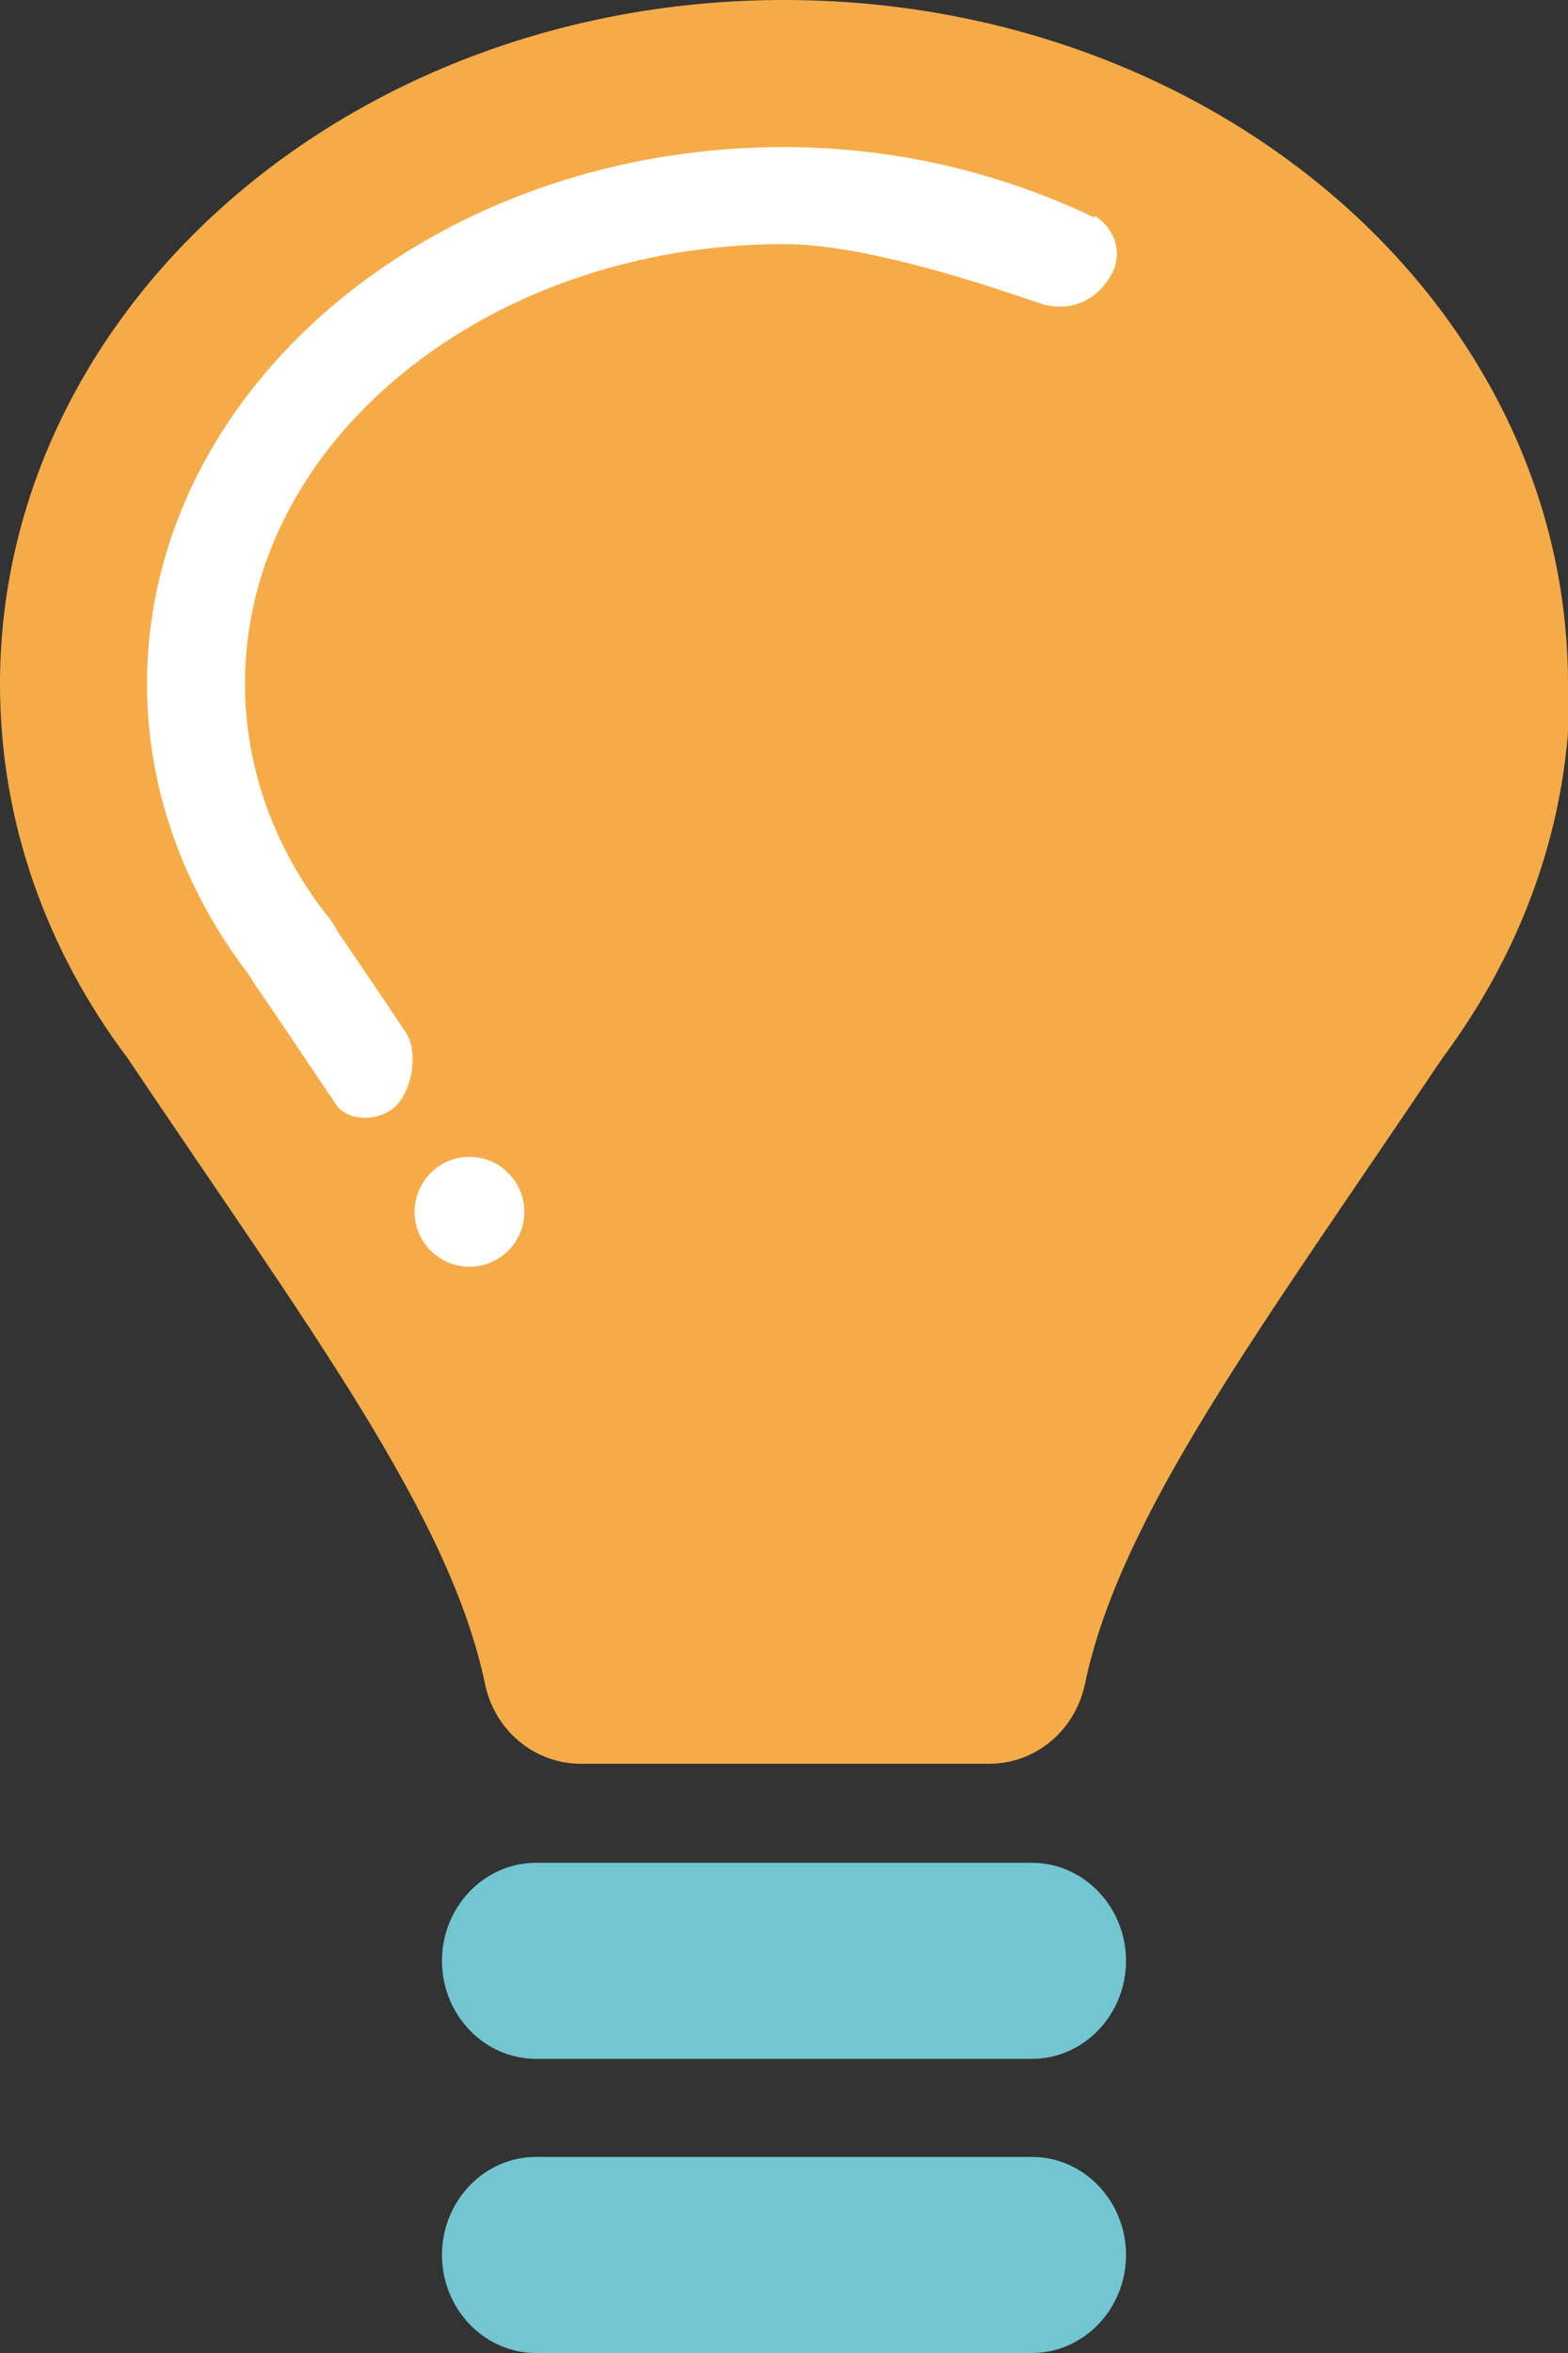
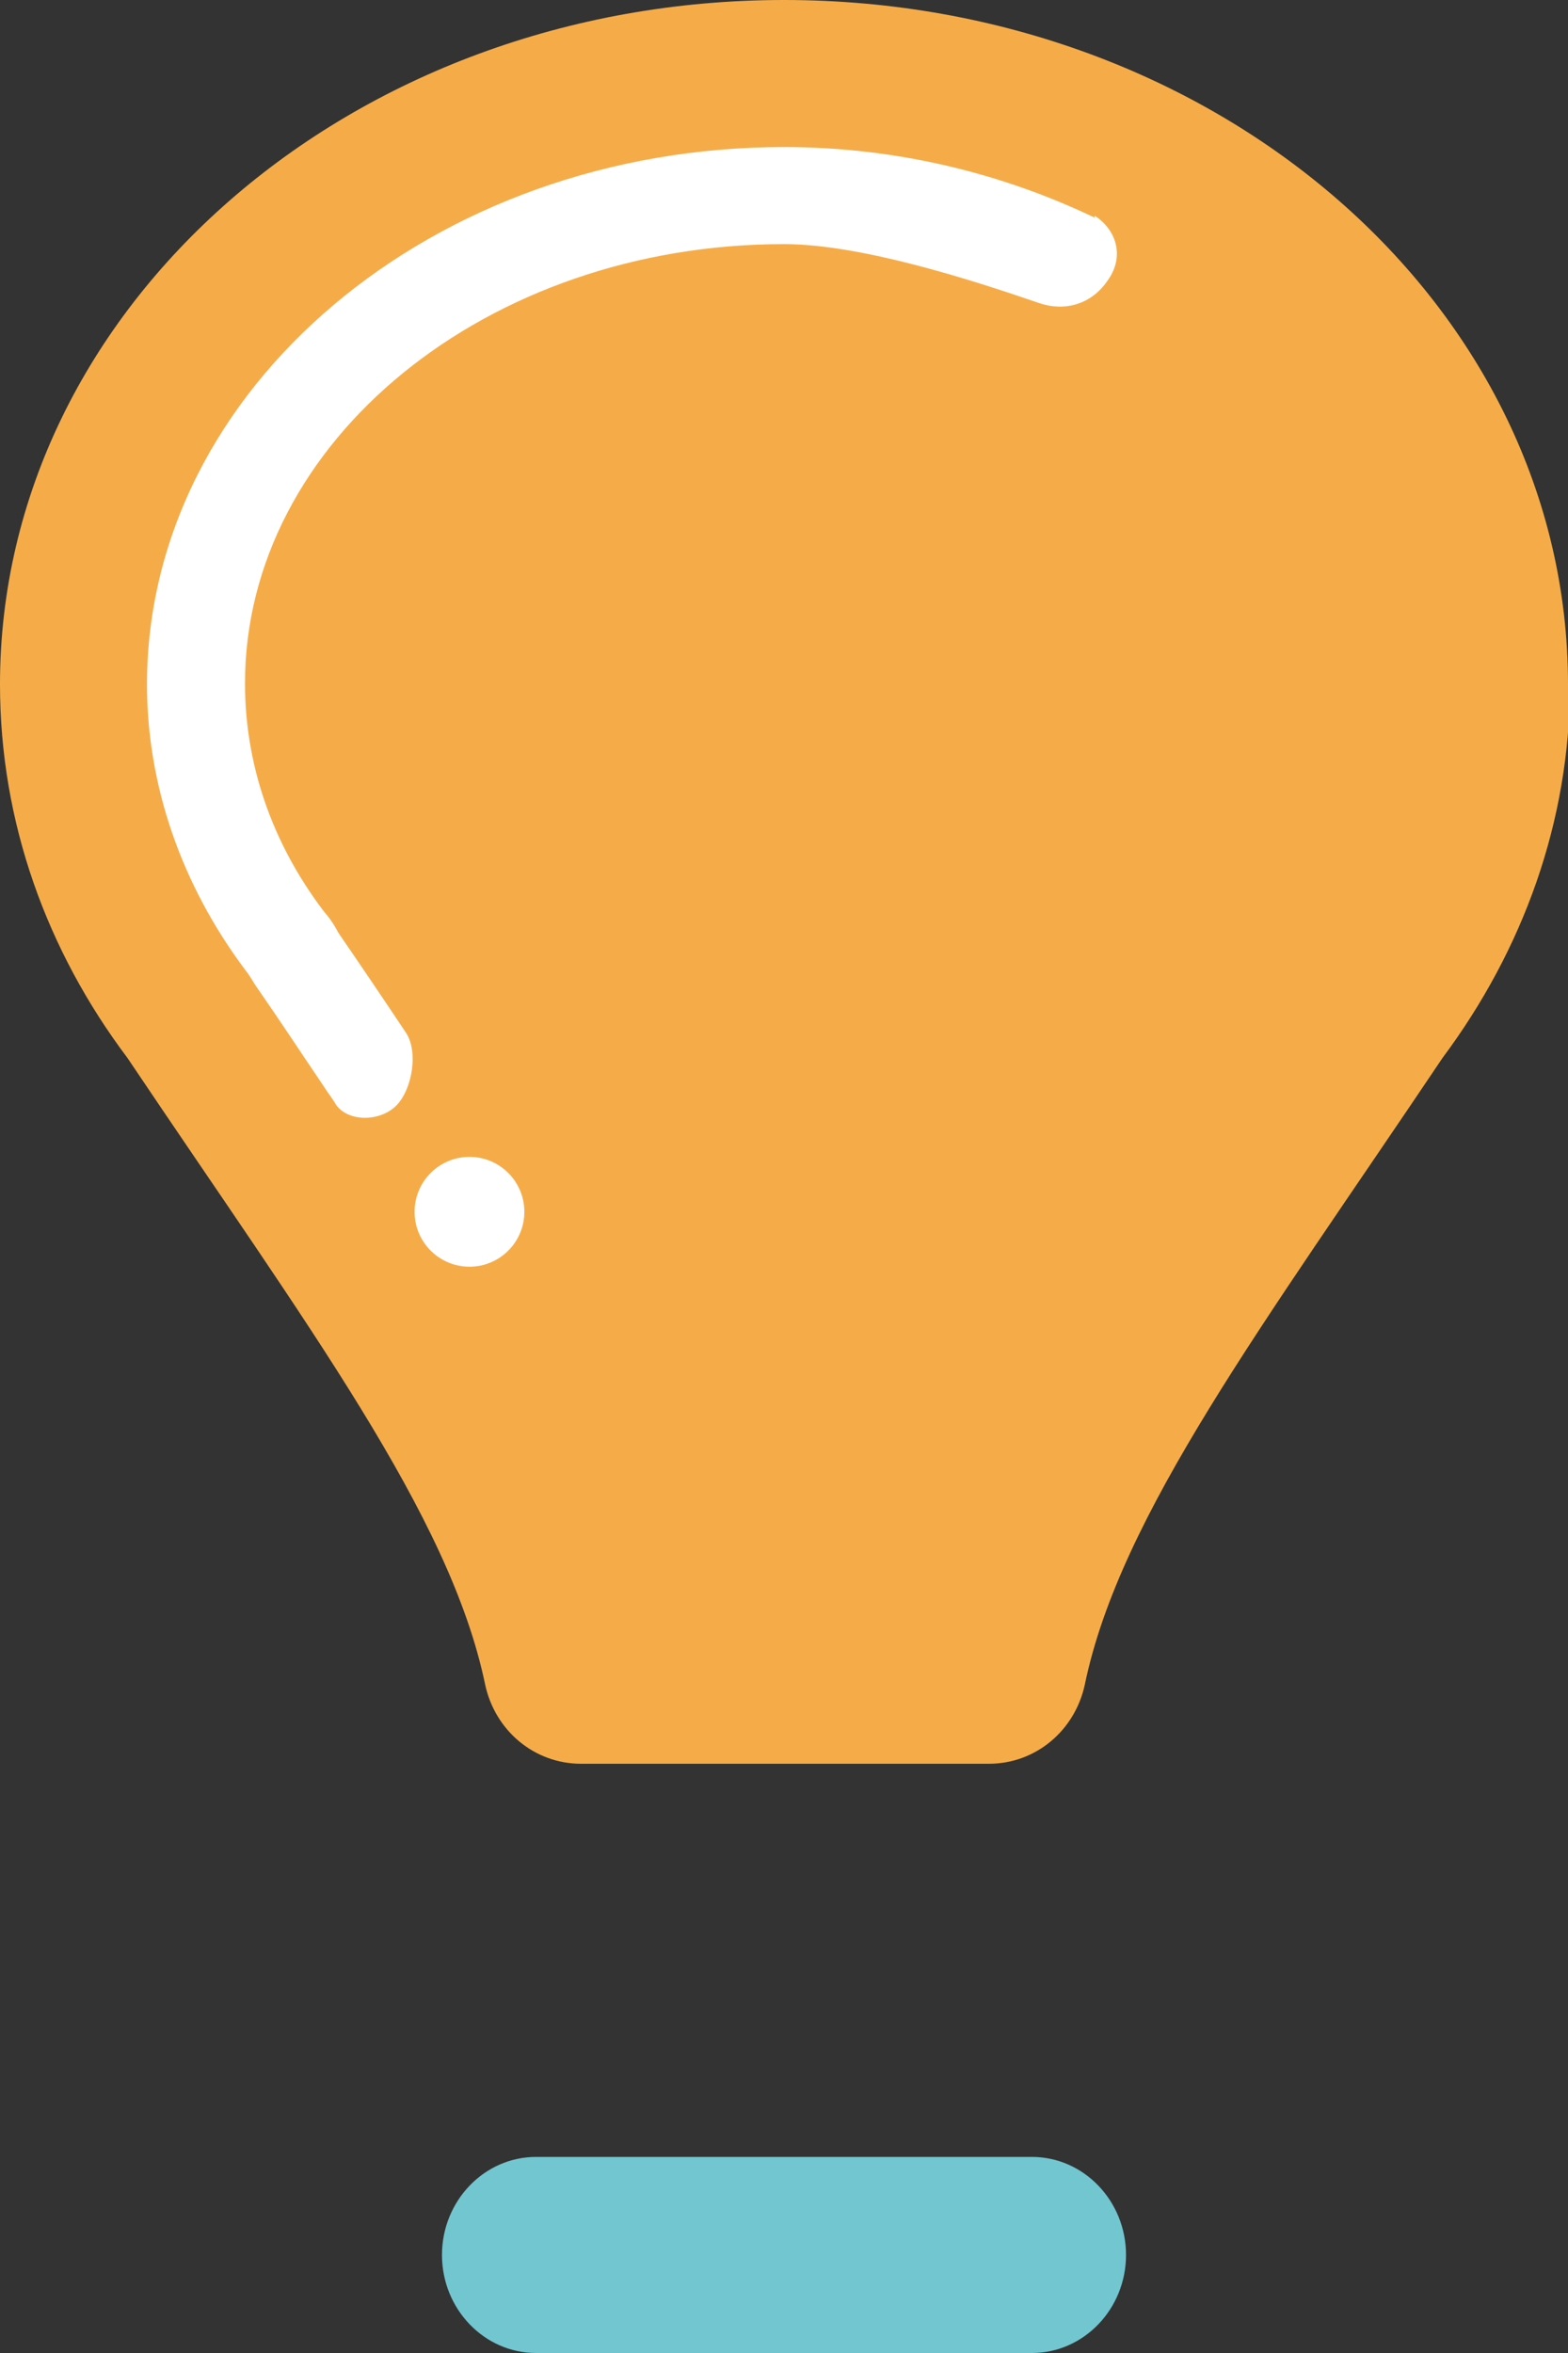
<svg xmlns="http://www.w3.org/2000/svg" width="32" height="48" viewBox="0 0 32 48" fill="none">
  <rect x="0" y="0" width="32" height="48" fill="#333333" stroke="none" />
  <g clip-path="url(#clip0_2598_6222)">
    <path d="M32 13.96C32 6.24 24.84 0 16 0C7.16 0 0 6.26 0 13.96C0 16.78 0.96 19.4 2.6 21.58C6.28 27.06 9.18 30.9 9.9 34.36C10.1 35.3 10.9 35.98 11.86 35.98H20.18C21.14 35.98 21.94 35.3 22.14 34.36C22.86 30.9 25.76 27.06 29.44 21.58C31.08 19.38 32.04 16.76 32.04 13.96H32Z" fill="#F5AC48" />
-     <path d="M21.059 42H10.94C9.88 42 9.02 41.1 9.02 40C9.02 38.9 9.88 38 10.94 38H21.059C22.119 38 22.98 38.9 22.98 40C22.98 41.1 22.119 42 21.059 42V42Z" fill="#72C6D0" />
    <path d="M21.059 48H10.94C9.88 48 9.02 47.1 9.02 46C9.02 44.9 9.88 44 10.94 44H21.059C22.119 44 22.98 44.9 22.98 46C22.98 47.1 22.119 48 21.059 48V48Z" fill="#72C6D0" />
    <path d="M22.34 4.44C20.46 3.54 18.3 3 16 3C8.84 3 3 7.92 3 13.96C3 16.02 3.7 18.04 5 19.78C5.08 19.88 5.14 19.98 5.2 20.08C5.7 20.8 6.16 21.5 6.62 22.18C6.68 22.28 6.78 22.4 6.86 22.54C7.12 22.9 7.78 22.88 8.1 22.54C8.42 22.2 8.54 21.44 8.28 21.06C7.84 20.4 7.38 19.72 6.9 19.02C6.82 18.86 6.72 18.72 6.6 18.58C5.54 17.18 5 15.58 5 13.94C5 9 9.94 4.98 16 4.98C17.58 4.98 19.86 5.72 21.2 6.18C21.72 6.36 22.28 6.22 22.62 5.7C22.94 5.24 22.8 4.7 22.34 4.4V4.44Z" fill="white" />
    <path d="M9.581 25.84C10.2 25.84 10.701 25.339 10.701 24.72C10.701 24.102 10.2 23.6 9.581 23.6C8.962 23.6 8.461 24.102 8.461 24.72C8.461 25.339 8.962 25.84 9.581 25.84Z" fill="white" />
  </g>
  <defs>
    <clipPath id="clip0_2598_6222">
      <rect width="32" height="48" fill="white" />
    </clipPath>
  </defs>
</svg>